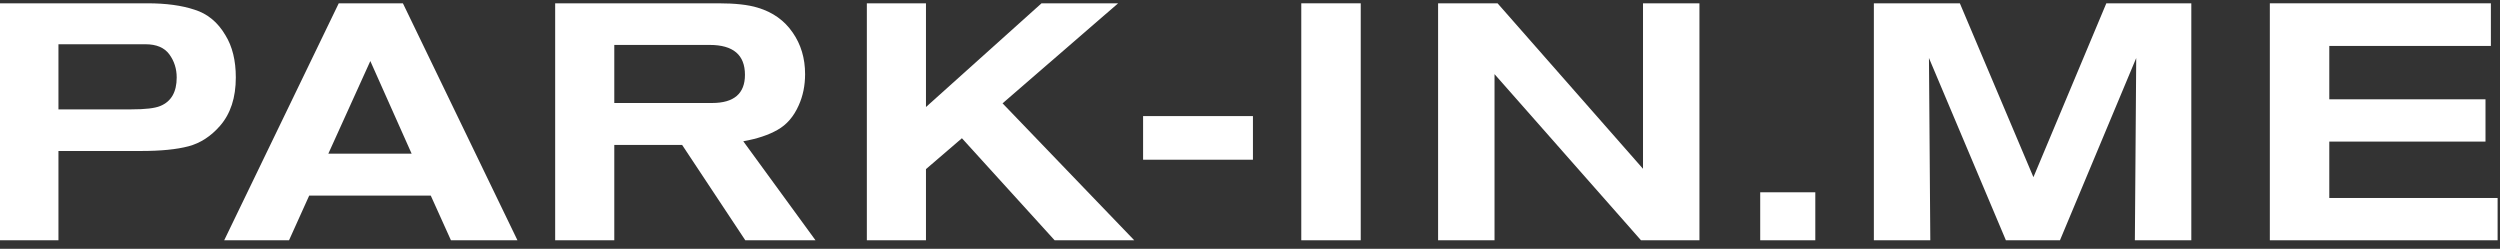
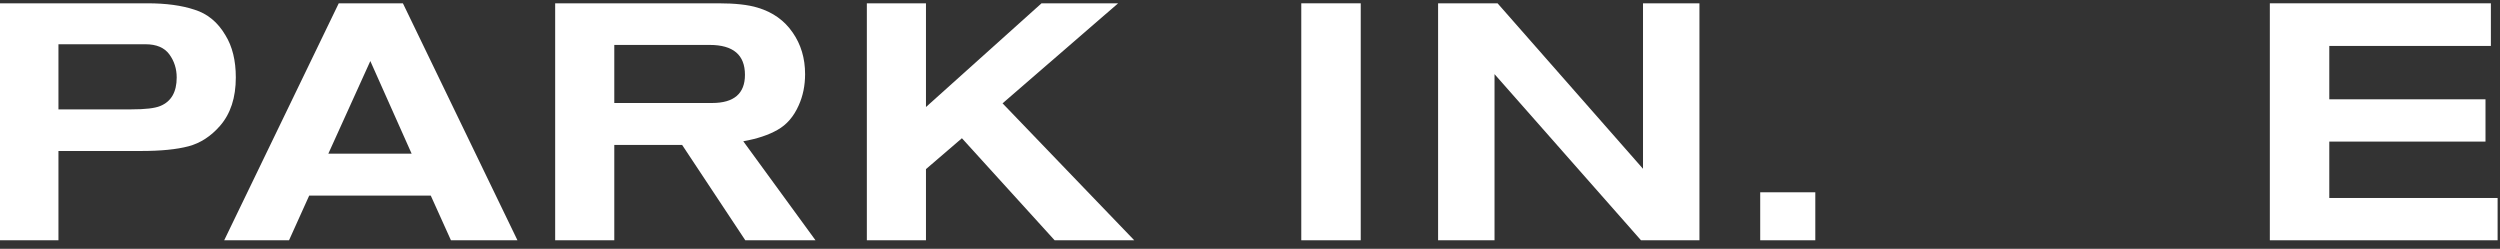
<svg xmlns="http://www.w3.org/2000/svg" width="211" height="21" viewBox="0 0 211 21" fill="none">
  <rect x="0" y="0" width="211" height="21" fill="#333333" stroke="none" />
  <path d="M0 0.279H12.447C14.015 0.279 15.339 0.459 16.416 0.818C17.512 1.157 18.382 1.875 19.024 2.97C19.61 3.915 19.903 5.105 19.903 6.54C19.903 8.24 19.459 9.599 18.571 10.62C17.796 11.507 16.907 12.083 15.906 12.347C14.904 12.612 13.571 12.743 11.908 12.743H4.933V20.279H0V0.279ZM4.933 3.735V9.231H11.086C12.258 9.231 13.07 9.137 13.524 8.947C14.45 8.57 14.913 7.767 14.913 6.54C14.913 5.803 14.705 5.152 14.29 4.585C13.874 4.019 13.203 3.735 12.277 3.735H4.933Z" fill="white" />
-   <path d="M43.673 20.279H38.059L36.358 16.511H26.095L24.394 20.279H18.922L28.59 0.279H34.005L43.673 20.279ZM34.742 12.971L31.255 5.152L27.711 12.971H34.742Z" fill="white" />
+   <path d="M43.673 20.279H38.059L36.358 16.511H26.095L24.394 20.279H18.922L28.59 0.279H34.005L43.673 20.279M34.742 12.971L31.255 5.152L27.711 12.971H34.742Z" fill="white" />
  <path d="M68.829 20.279H62.903L57.573 12.234H51.846V20.279H46.856V0.279H60.635C62.052 0.279 63.158 0.402 63.952 0.648C65.218 1.025 66.201 1.724 66.901 2.744C67.6 3.745 67.95 4.916 67.95 6.257C67.95 7.22 67.77 8.098 67.411 8.891C66.995 9.835 66.4 10.525 65.625 10.959C64.869 11.393 63.905 11.714 62.733 11.922L68.829 20.279ZM51.846 3.792V8.693H60.096C61.948 8.693 62.874 7.9 62.874 6.313C62.874 4.632 61.882 3.792 59.898 3.792H51.846Z" fill="white" />
  <path d="M95.731 20.279H89.011L81.186 11.667L78.152 14.273V20.279H73.162V0.279H78.152V9.033L87.905 0.279H94.37L84.616 8.721L95.731 20.279Z" fill="white" />
-   <path d="M105.748 13.48H96.477V9.798H105.748V13.48Z" fill="white" />
  <path d="M114.846 20.279H109.828V0.279H114.846V20.279Z" fill="white" />
  <path d="M143.433 20.279H138.5L126.138 6.257V20.279H121.375V0.279H126.394L138.67 14.245V0.279H143.433V20.279Z" fill="white" />
  <path d="M153.212 20.279H148.562V16.229H153.212V20.279Z" fill="white" />
-   <path d="M184.947 20.279H180.183L180.297 4.897L173.861 20.279H169.297L162.804 4.897C162.88 14.642 162.918 19.77 162.918 20.279H158.154V0.279H165.412L171.621 14.953L177.774 0.279H184.947V20.279Z" fill="white" />
  <path d="M210.798 20.279H191.574V0.279H210.23V3.877H196.592V8.381H209.776V11.95H196.592V16.71H210.798V20.279Z" fill="white" />
</svg>